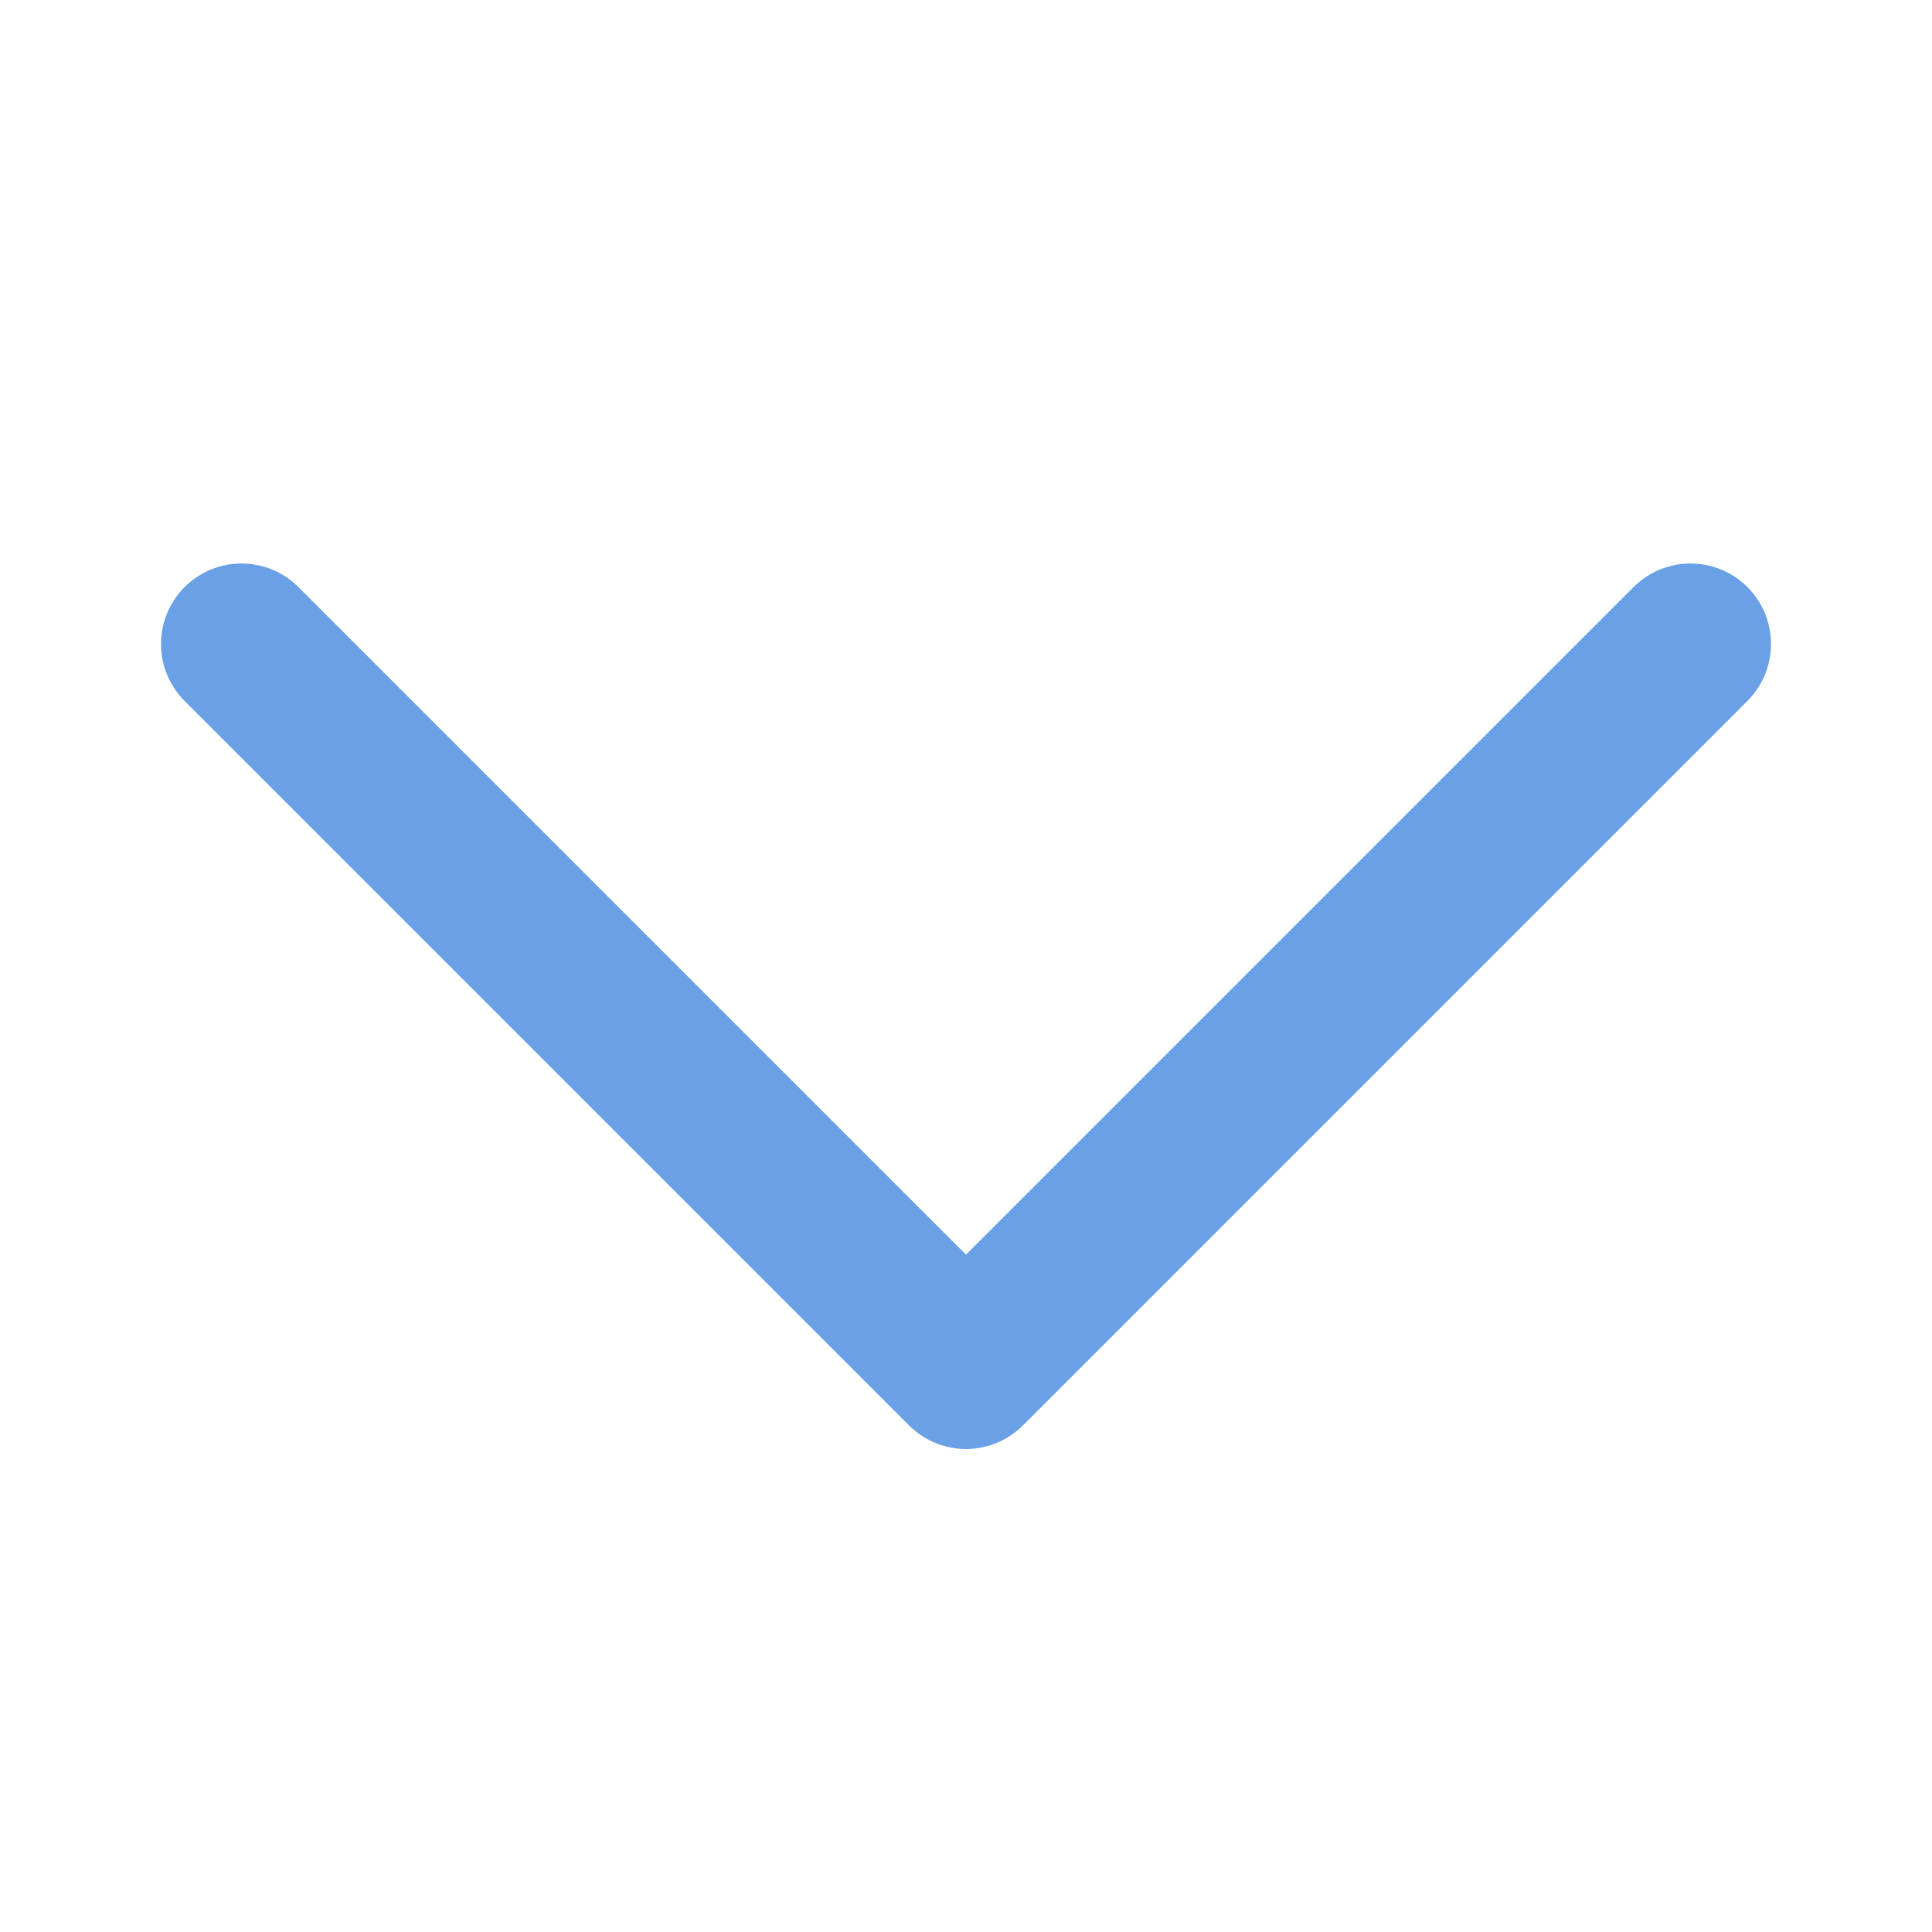
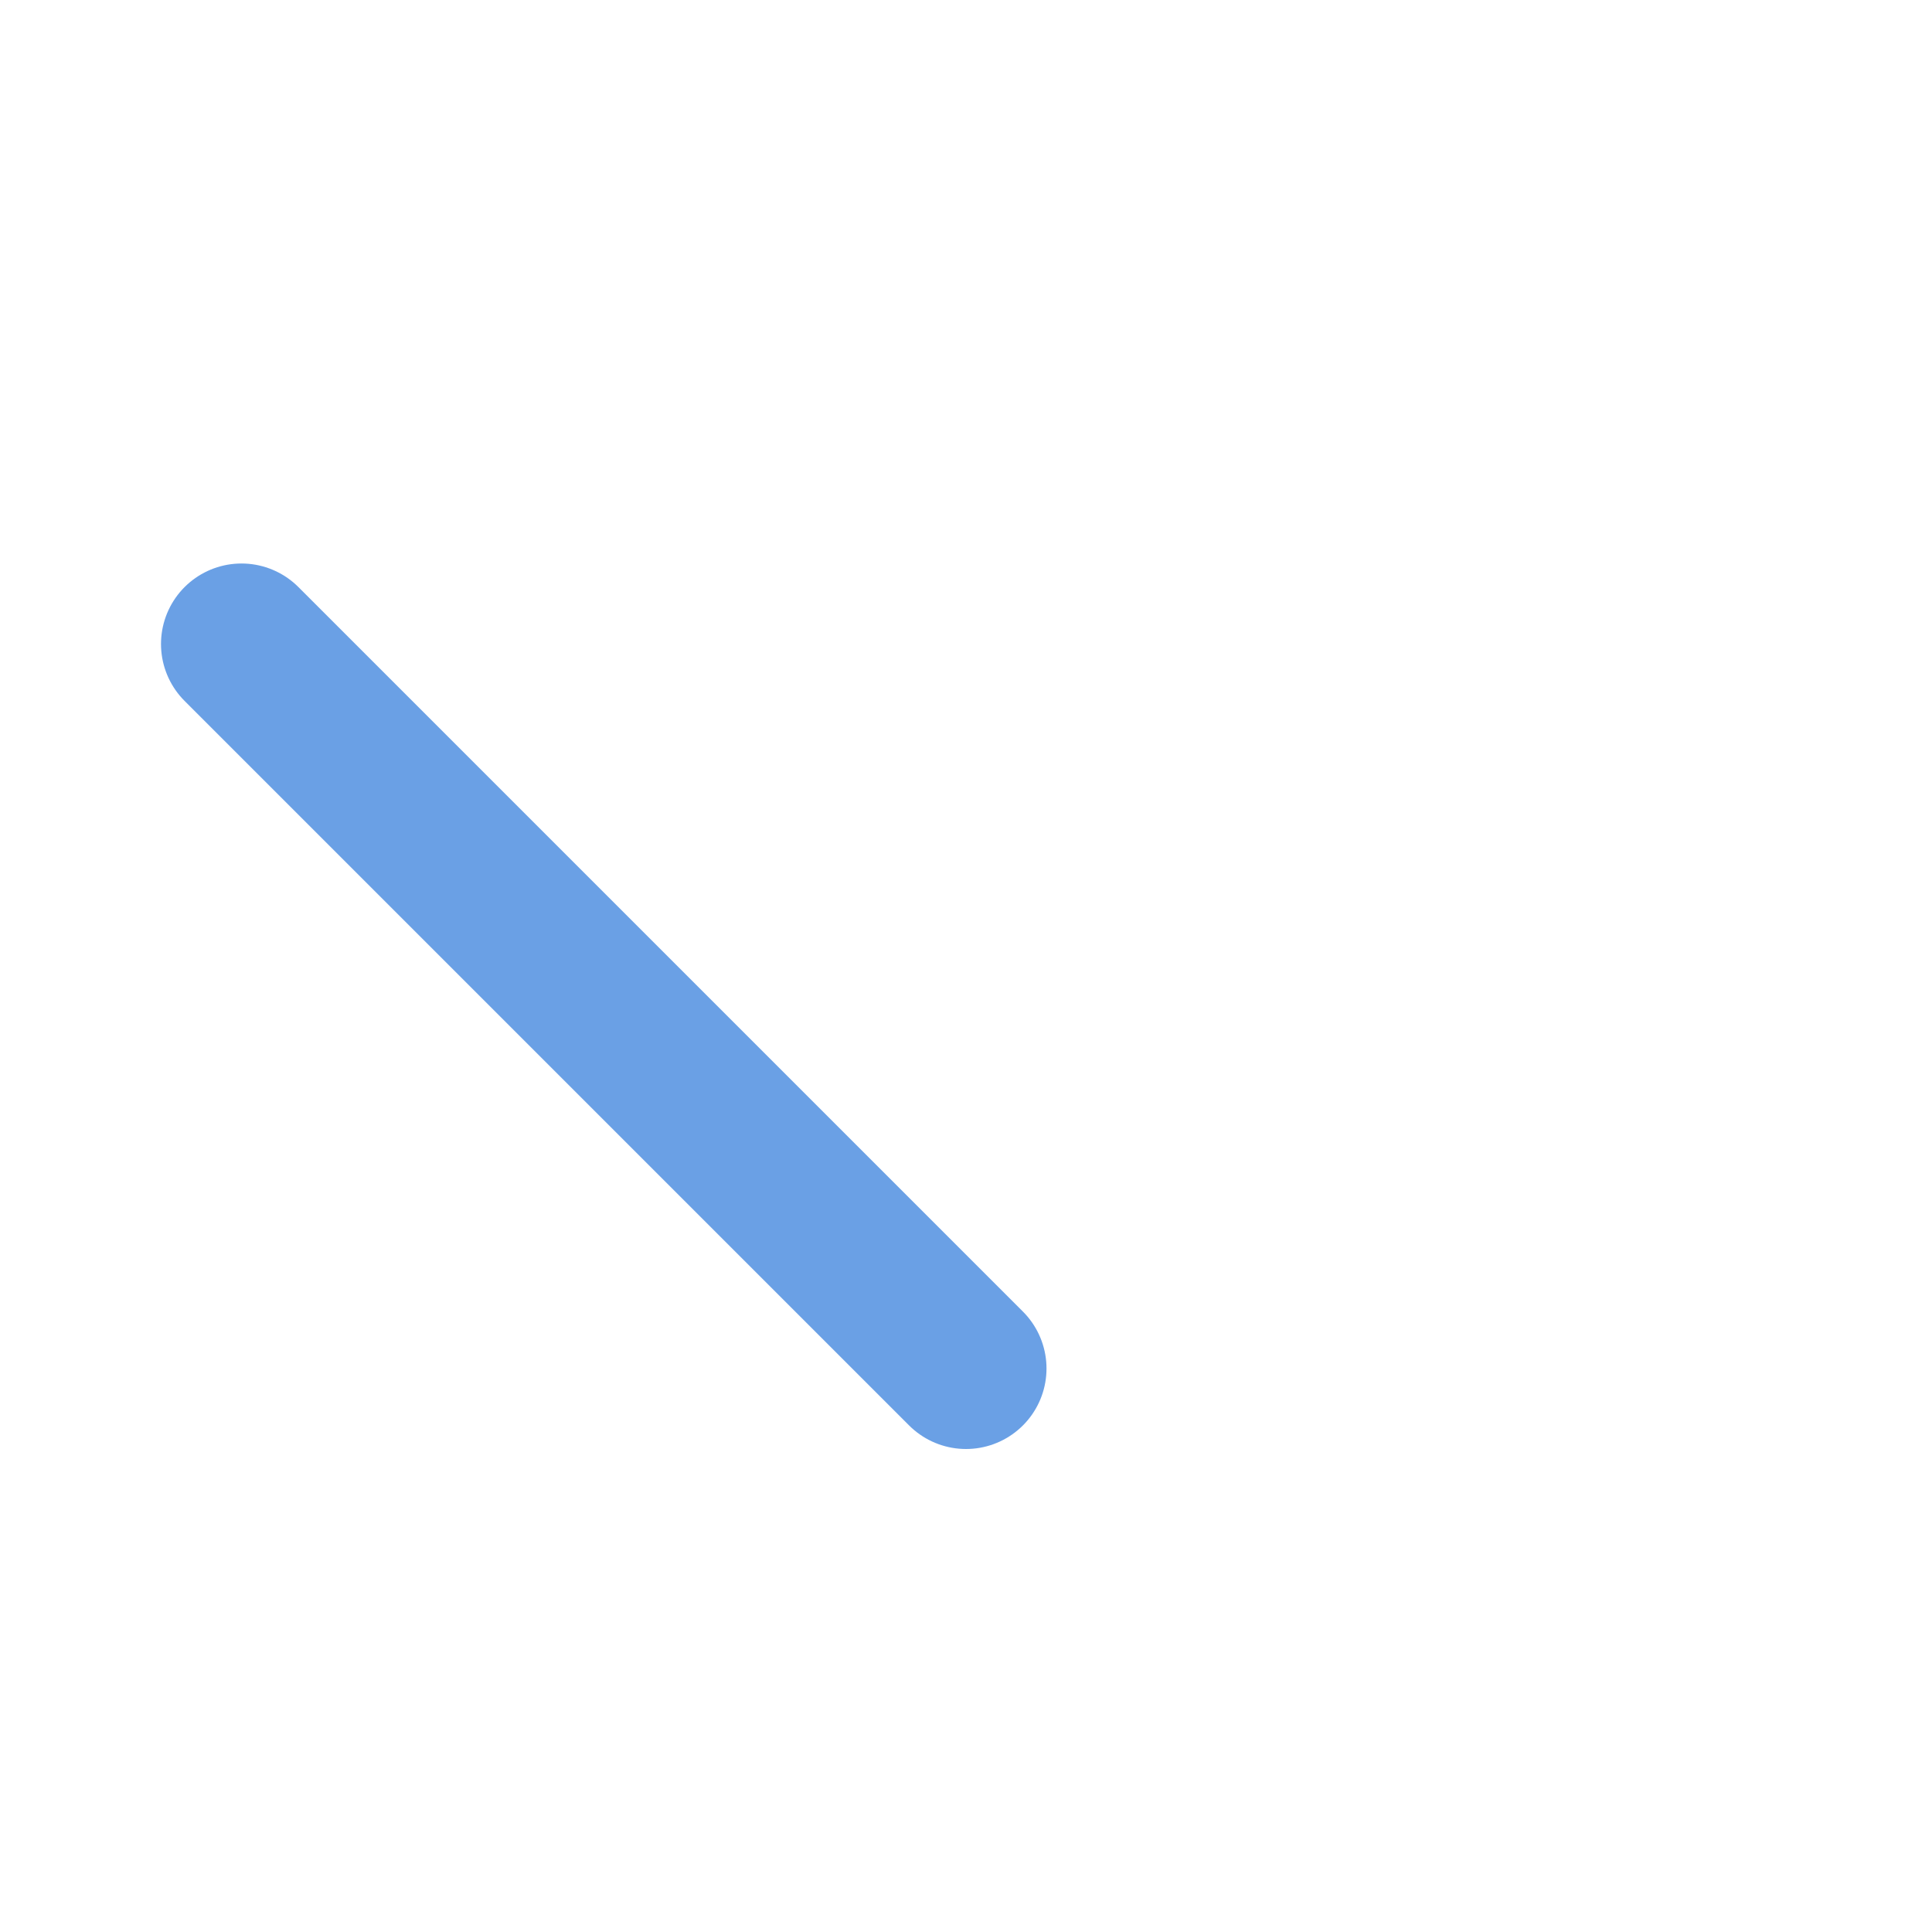
<svg xmlns="http://www.w3.org/2000/svg" width="12" height="12" viewBox="0 0 12 12" fill="none">
  <g id="iconamoon:arrow-down-2-light">
-     <path id="Vector" d="M1.5 4L6 8.5L10.5 4" stroke="#6AA0E5" stroke-linecap="round" stroke-linejoin="round" />
+     <path id="Vector" d="M1.5 4L6 8.5" stroke="#6AA0E5" stroke-linecap="round" stroke-linejoin="round" />
  </g>
</svg>